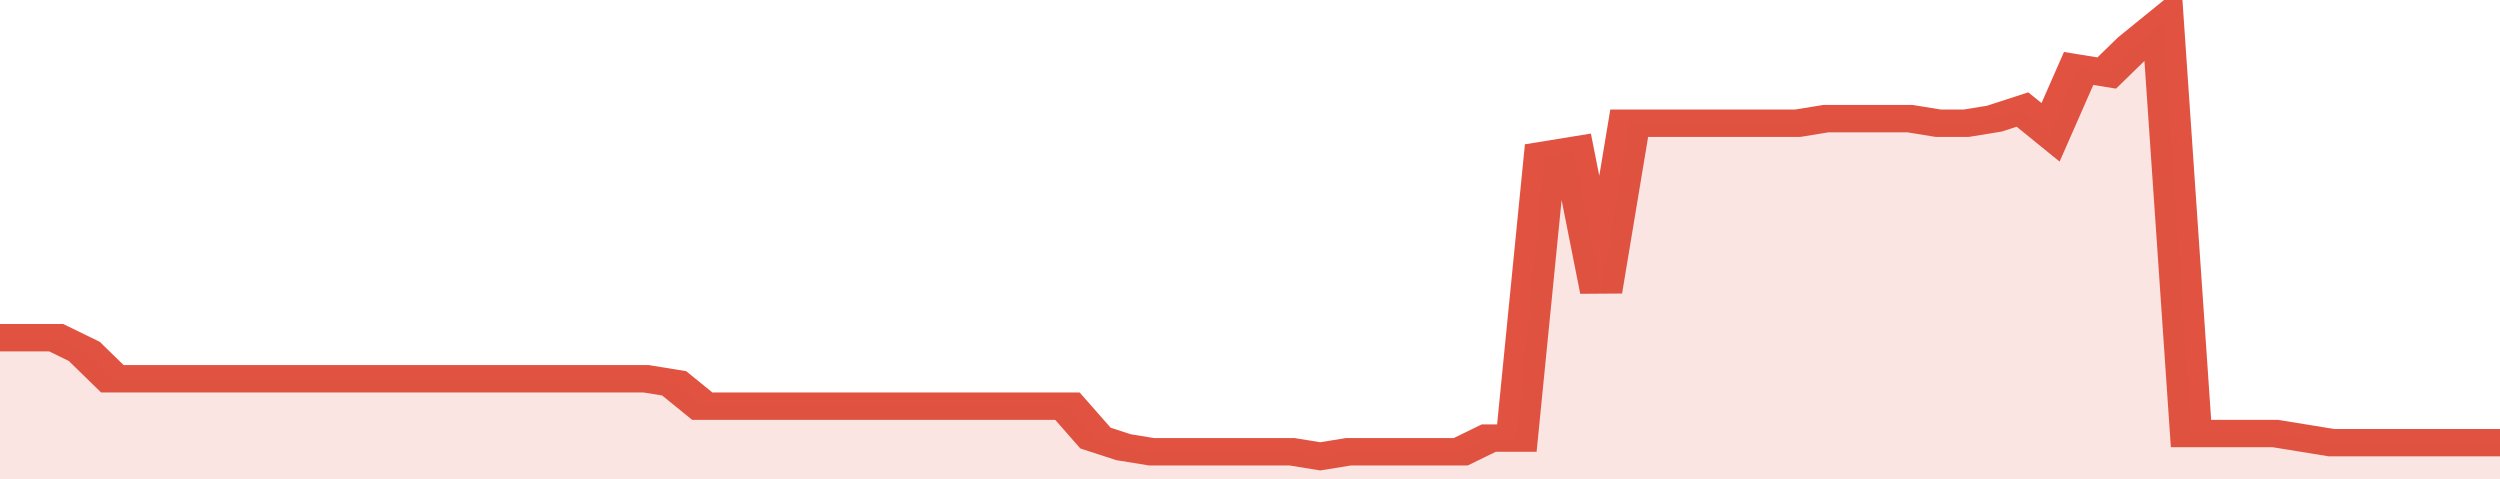
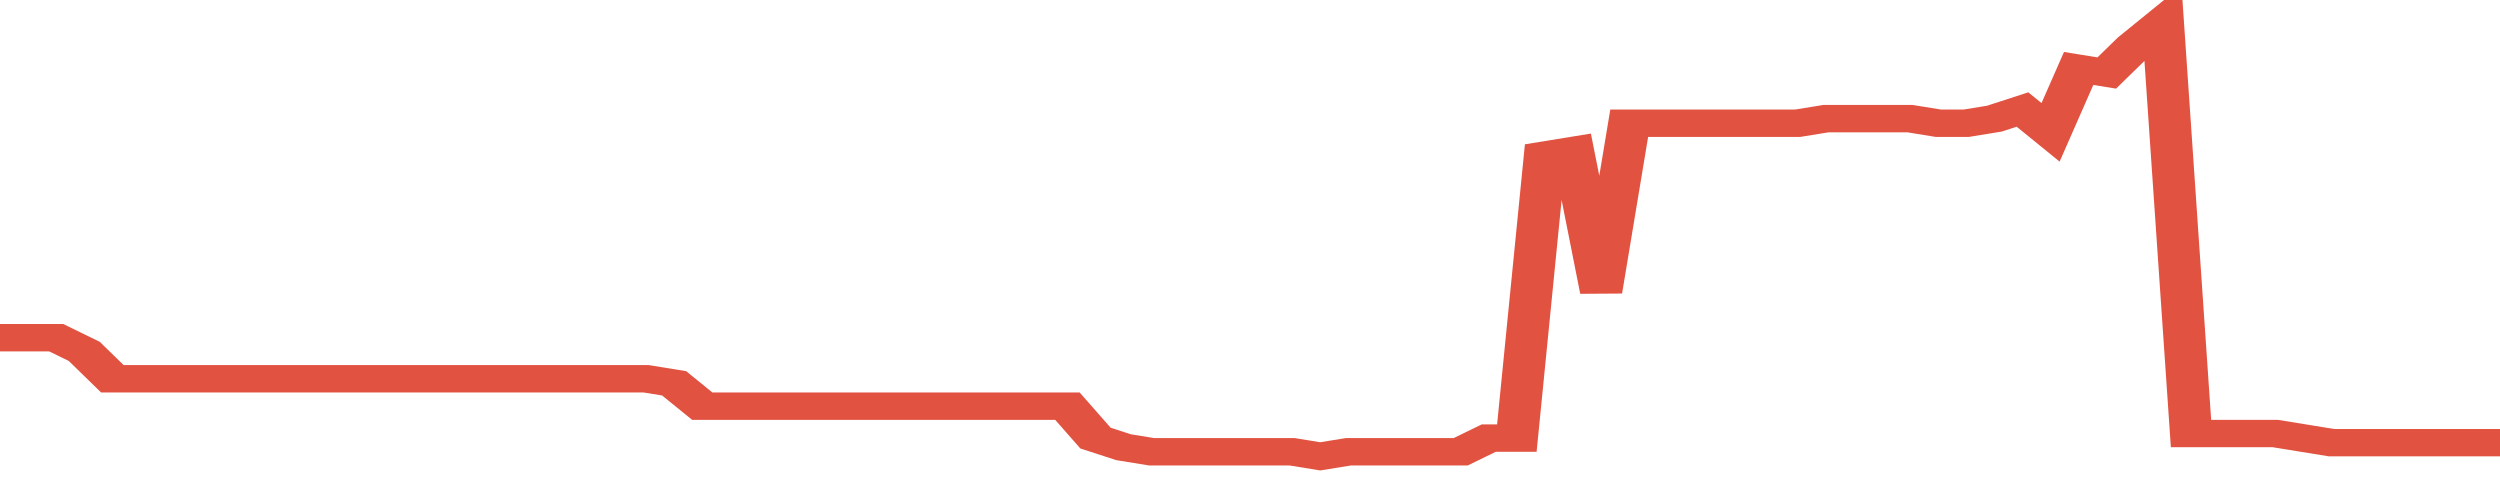
<svg xmlns="http://www.w3.org/2000/svg" viewBox="0 0 356 105" width="120" height="23" preserveAspectRatio="none">
  <polyline fill="none" stroke="#E15241" stroke-width="6" points="0, 74 4, 74 8, 74 12, 77 16, 83 20, 83 24, 83 28, 83 32, 83 36, 83 40, 83 44, 83 48, 83 52, 83 56, 83 60, 83 64, 83 68, 83 72, 83 76, 83 80, 83 84, 83 88, 83 92, 83 96, 84 100, 89 104, 89 108, 89 112, 89 116, 89 120, 89 124, 89 128, 89 132, 89 136, 89 140, 89 144, 89 148, 89 152, 89 156, 96 160, 98 164, 99 168, 99 172, 99 176, 99 180, 99 184, 99 188, 100 192, 99 196, 99 200, 99 204, 99 208, 99 212, 96 216, 96 220, 34 224, 33 228, 64 232, 27 236, 27 240, 27 244, 27 248, 27 252, 27 256, 27 260, 26 264, 26 268, 26 272, 26 276, 27 280, 27 284, 26 288, 24 292, 29 296, 15 300, 16 304, 10 308, 5 312, 95 316, 95 320, 95 324, 95 328, 96 332, 97 336, 97 340, 97 344, 97 348, 97 352, 97 356, 97 356, 97 "> </polyline>
-   <polygon fill="#E15241" opacity="0.15" points="0, 105 0, 74 4, 74 8, 74 12, 77 16, 83 20, 83 24, 83 28, 83 32, 83 36, 83 40, 83 44, 83 48, 83 52, 83 56, 83 60, 83 64, 83 68, 83 72, 83 76, 83 80, 83 84, 83 88, 83 92, 83 96, 84 100, 89 104, 89 108, 89 112, 89 116, 89 120, 89 124, 89 128, 89 132, 89 136, 89 140, 89 144, 89 148, 89 152, 89 156, 96 160, 98 164, 99 168, 99 172, 99 176, 99 180, 99 184, 99 188, 100 192, 99 196, 99 200, 99 204, 99 208, 99 212, 96 216, 96 220, 34 224, 33 228, 64 232, 27 236, 27 240, 27 244, 27 248, 27 252, 27 256, 27 260, 26 264, 26 268, 26 272, 26 276, 27 280, 27 284, 26 288, 24 292, 29 296, 15 300, 16 304, 10 308, 5 312, 95 316, 95 320, 95 324, 95 328, 96 332, 97 336, 97 340, 97 344, 97 348, 97 352, 97 356, 97 356, 105 " />
</svg>